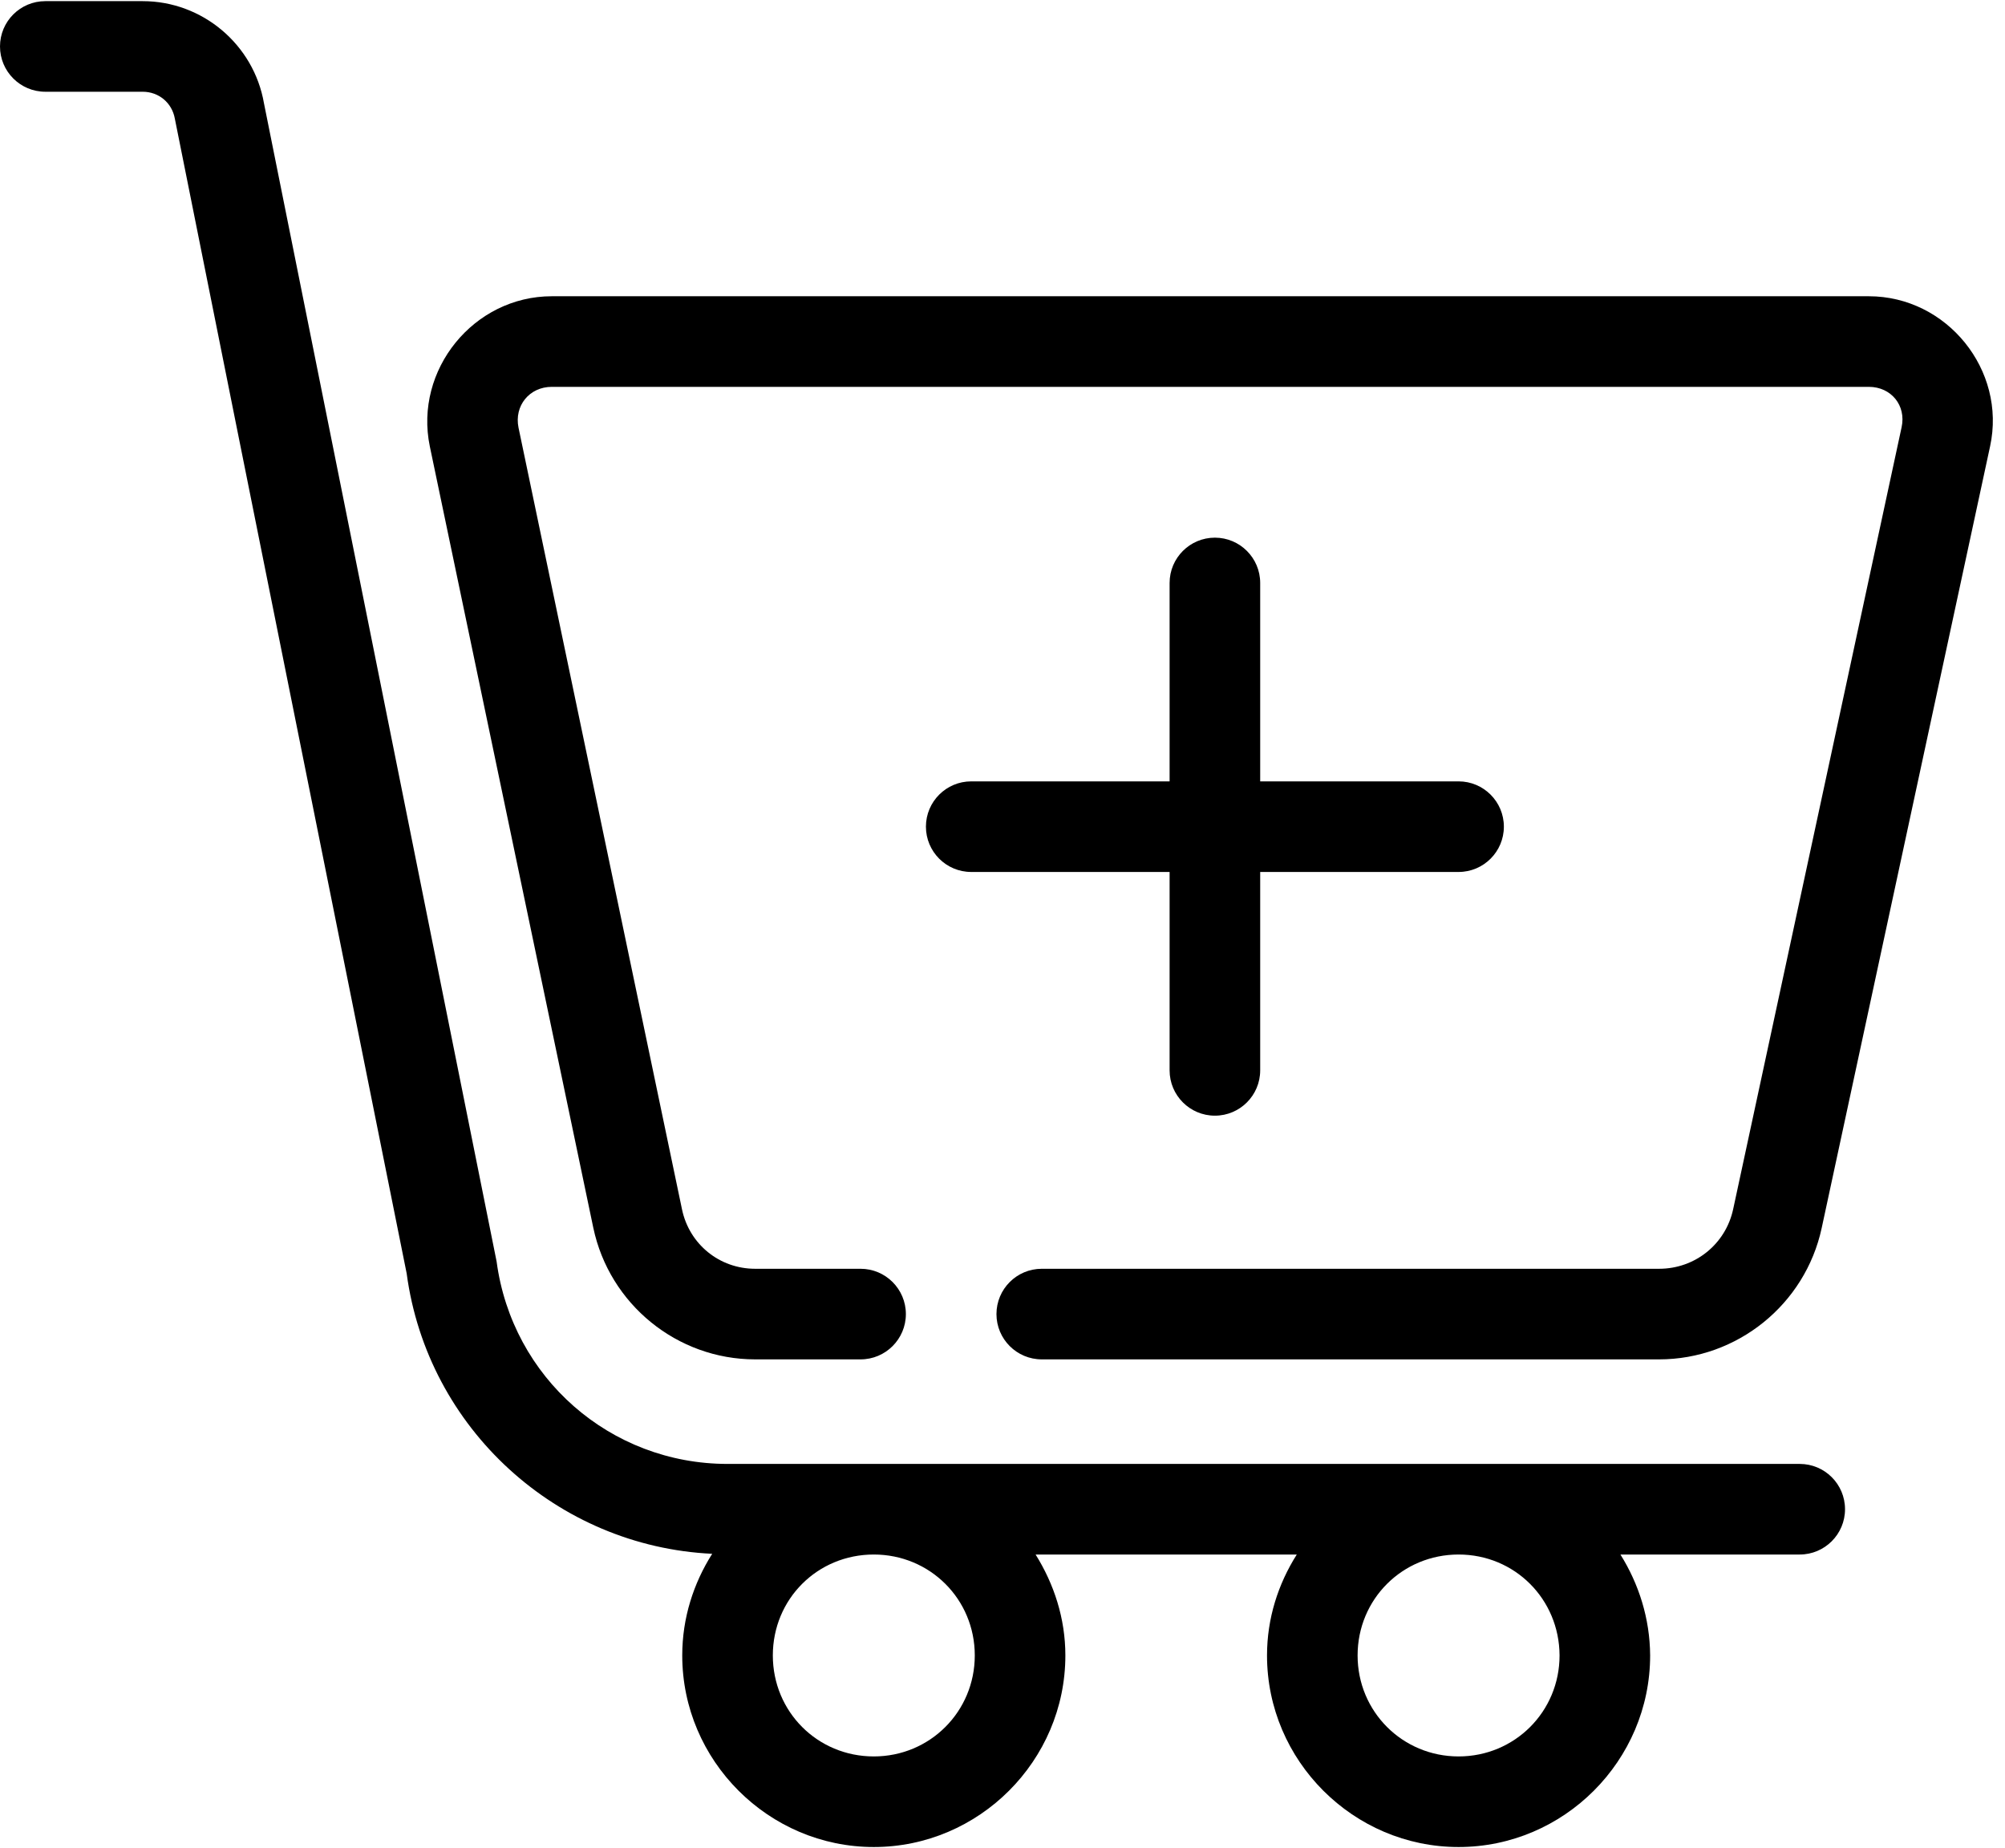
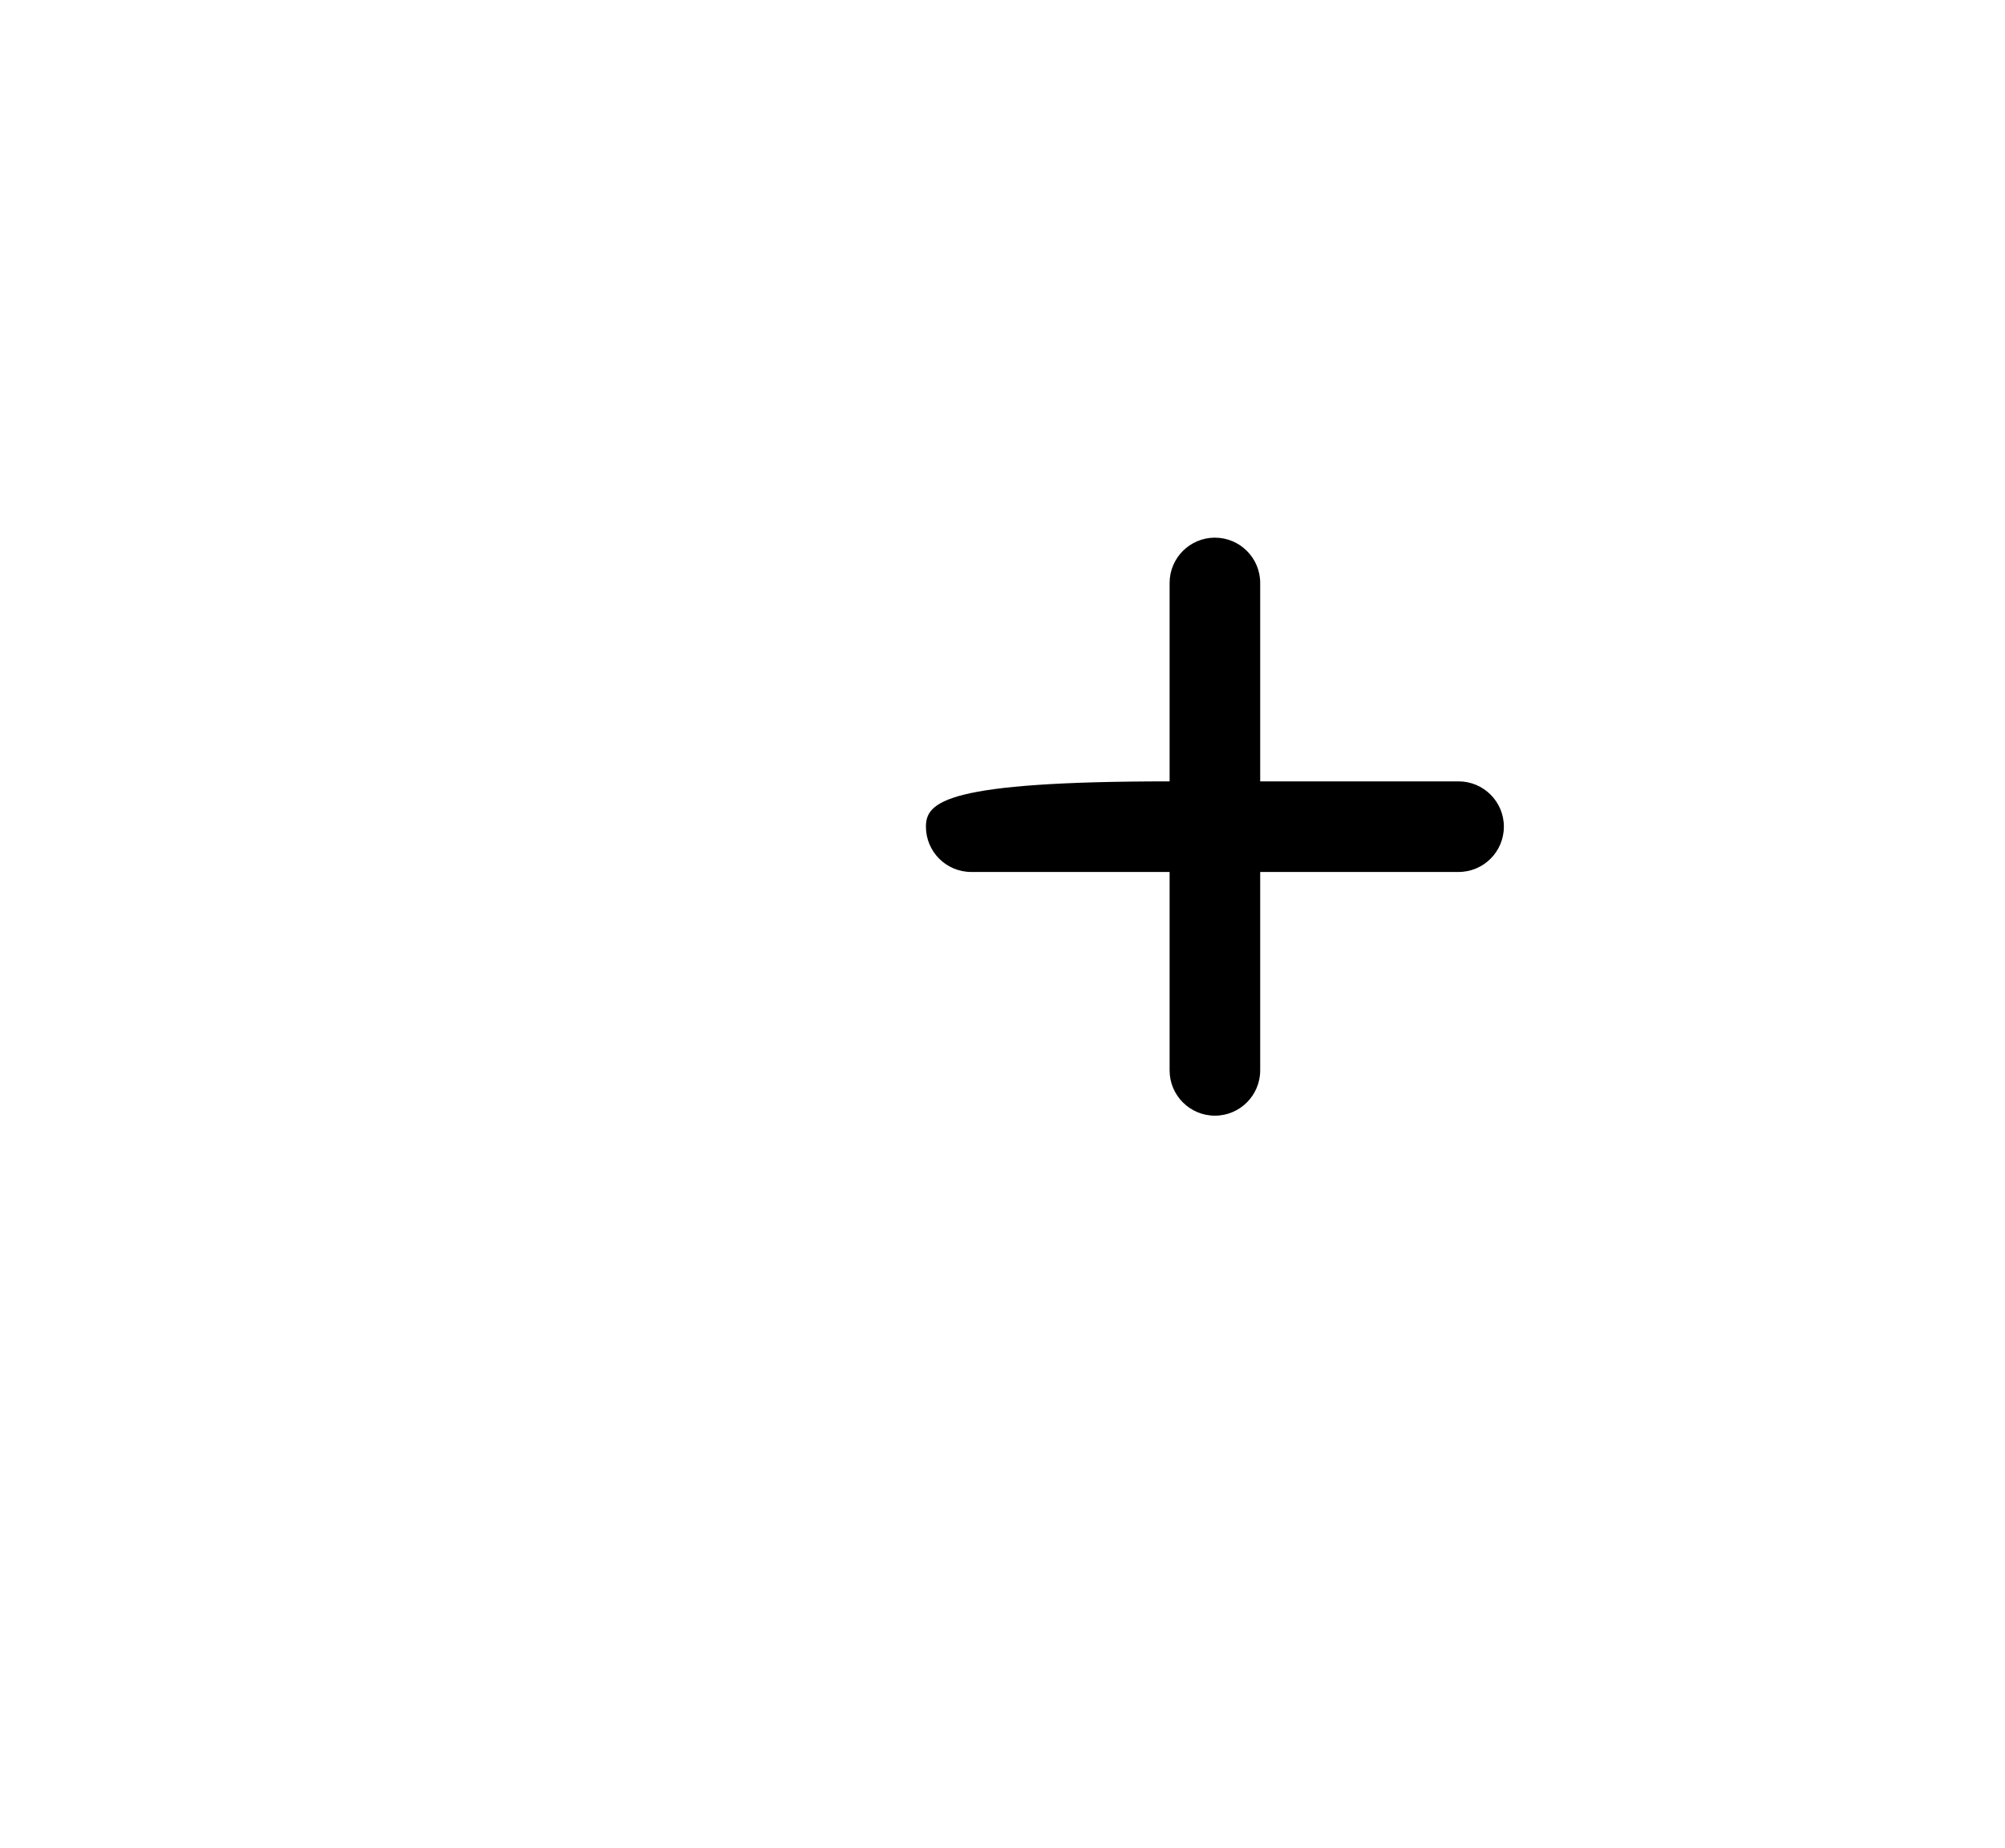
<svg xmlns="http://www.w3.org/2000/svg" height="30.6" preserveAspectRatio="xMidYMid meet" version="1.0" viewBox="0.5 0.7 33.2 30.6" width="33.2" zoomAndPan="magnify">
  <g id="change1_1">
-     <path d="M 1.25 0.719 C 0.836 0.719 0.5 1.055 0.5 1.469 C 0.5 1.883 0.836 2.219 1.25 2.219 L 2.863 2.219 C 3.129 2.219 3.348 2.402 3.395 2.664 C 4.727 9.32 6.121 16.238 7.234 21.785 C 7.578 24.355 9.727 26.305 12.293 26.426 C 11.984 26.914 11.797 27.488 11.797 28.109 C 11.797 29.852 13.227 31.281 14.969 31.281 C 16.711 31.281 18.141 29.852 18.141 28.109 C 18.141 27.496 17.953 26.926 17.648 26.438 L 21.973 26.438 C 21.664 26.926 21.48 27.496 21.48 28.109 C 21.48 29.852 22.91 31.281 24.652 31.281 C 26.395 31.281 27.824 29.852 27.824 28.109 C 27.82 27.496 27.637 26.926 27.332 26.438 L 30.301 26.438 C 30.715 26.438 31.051 26.102 31.051 25.688 C 31.051 25.273 30.715 24.938 30.301 24.938 C 24.383 24.938 18.465 24.938 12.547 24.938 C 10.605 24.938 8.98 23.512 8.723 21.586 C 7.441 15.199 6.156 8.801 4.871 2.41 C 4.703 1.438 3.852 0.719 2.863 0.719 Z M 14.969 26.438 C 15.898 26.438 16.641 27.176 16.641 28.109 C 16.641 29.039 15.898 29.781 14.969 29.781 C 14.035 29.781 13.297 29.039 13.297 28.109 C 13.297 27.176 14.035 26.438 14.969 26.438 Z M 24.652 26.438 C 25.582 26.438 26.32 27.176 26.324 28.109 C 26.324 29.039 25.582 29.781 24.652 29.781 C 23.723 29.781 22.98 29.039 22.98 28.109 C 22.98 27.176 23.723 26.438 24.652 26.438 Z M 24.652 26.438" />
-     <path d="M 9.637 5.605 C 8.344 5.605 7.355 6.824 7.617 8.09 L 10.324 21.027 C 10.59 22.293 11.711 23.207 13.004 23.207 L 14.75 23.207 C 15.164 23.207 15.5 22.871 15.5 22.457 C 15.5 22.043 15.164 21.707 14.75 21.707 L 13.004 21.707 C 12.414 21.707 11.914 21.301 11.793 20.723 L 9.086 7.781 C 9.012 7.418 9.266 7.105 9.637 7.105 L 31.445 7.105 C 31.816 7.105 32.066 7.414 31.988 7.773 L 29.199 20.719 C 29.074 21.301 28.566 21.707 27.973 21.707 L 17.75 21.707 C 17.336 21.707 17 22.043 17 22.457 C 17 22.871 17.336 23.207 17.75 23.207 L 27.973 23.207 C 29.266 23.207 30.391 22.297 30.664 21.035 L 33.453 8.09 C 33.727 6.828 32.738 5.605 31.445 5.605 Z M 9.637 5.605" />
-     <path d="M 20.617 9.602 C 20.203 9.602 19.867 9.938 19.867 10.352 L 19.867 13.637 L 16.582 13.637 C 16.168 13.637 15.832 13.973 15.832 14.387 C 15.832 14.801 16.168 15.137 16.582 15.137 L 19.867 15.137 L 19.867 18.422 C 19.867 18.836 20.203 19.172 20.617 19.172 C 21.031 19.172 21.367 18.836 21.367 18.422 L 21.367 15.137 L 24.652 15.137 C 25.066 15.137 25.402 14.801 25.402 14.387 C 25.402 13.973 25.066 13.637 24.652 13.637 L 21.367 13.637 L 21.367 10.352 C 21.367 9.938 21.031 9.602 20.617 9.602 Z M 20.617 9.602" />
+     <path d="M 20.617 9.602 C 20.203 9.602 19.867 9.938 19.867 10.352 L 19.867 13.637 C 16.168 13.637 15.832 13.973 15.832 14.387 C 15.832 14.801 16.168 15.137 16.582 15.137 L 19.867 15.137 L 19.867 18.422 C 19.867 18.836 20.203 19.172 20.617 19.172 C 21.031 19.172 21.367 18.836 21.367 18.422 L 21.367 15.137 L 24.652 15.137 C 25.066 15.137 25.402 14.801 25.402 14.387 C 25.402 13.973 25.066 13.637 24.652 13.637 L 21.367 13.637 L 21.367 10.352 C 21.367 9.938 21.031 9.602 20.617 9.602 Z M 20.617 9.602" />
  </g>
</svg>